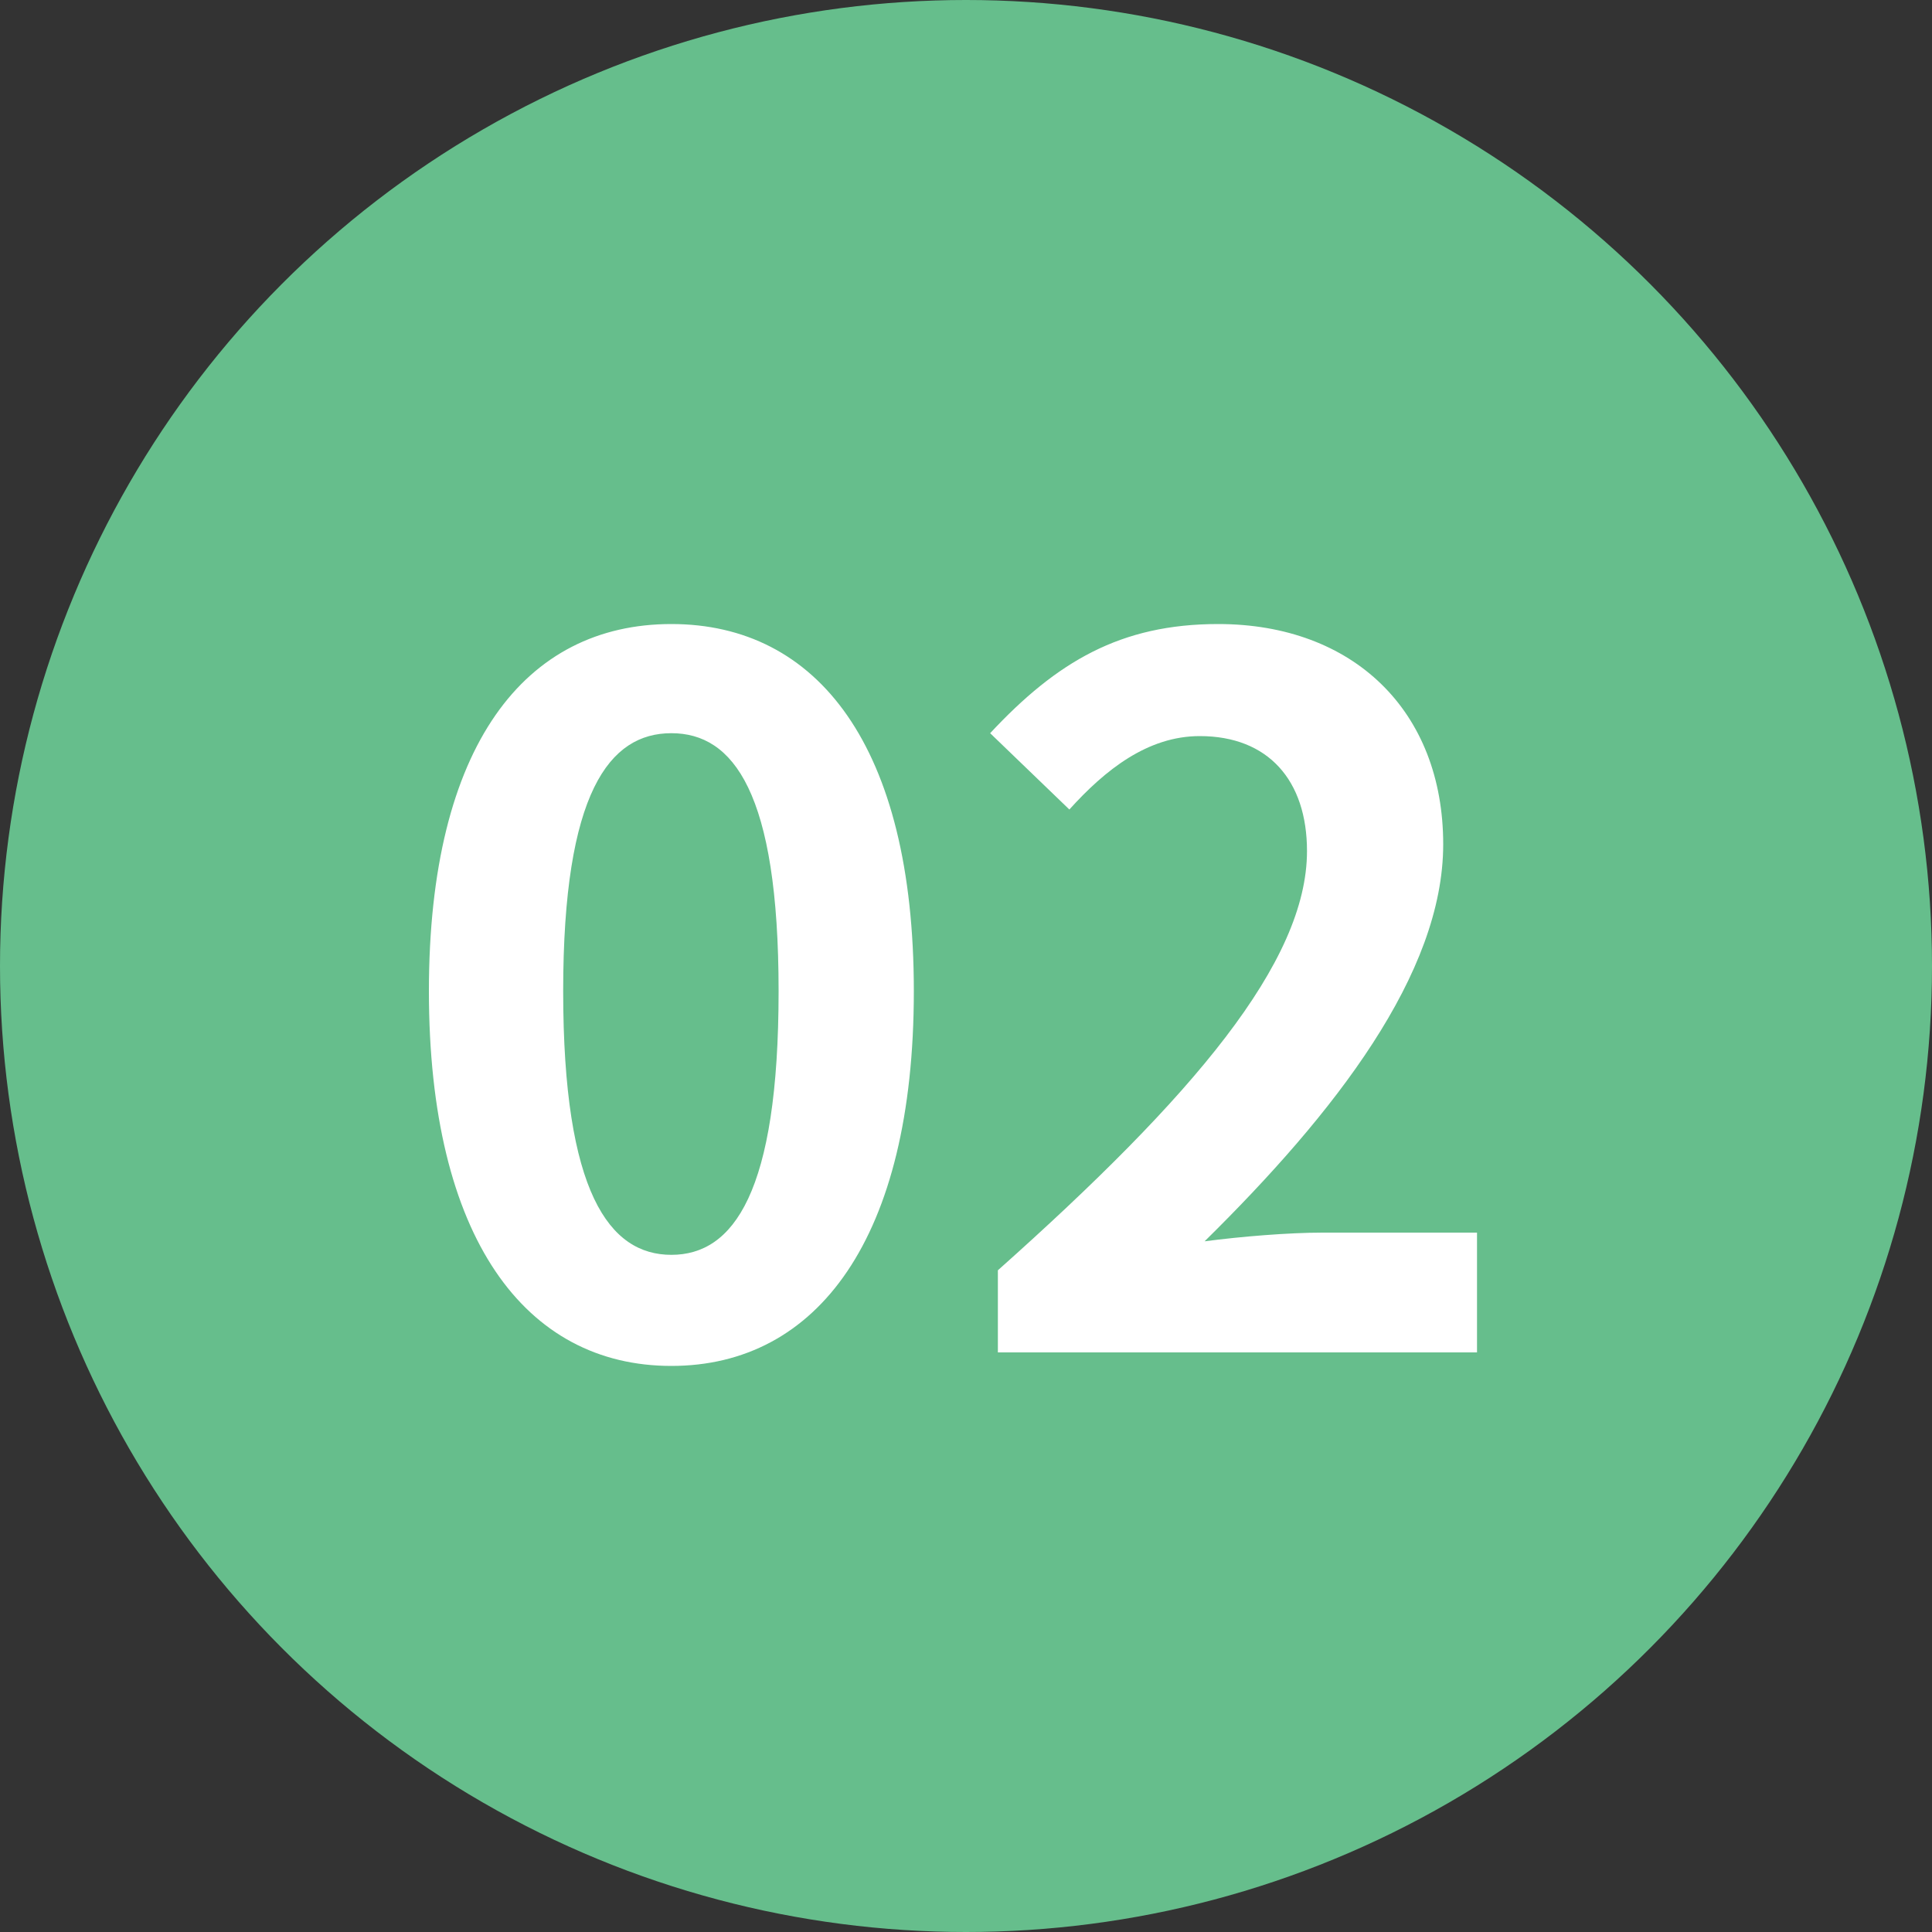
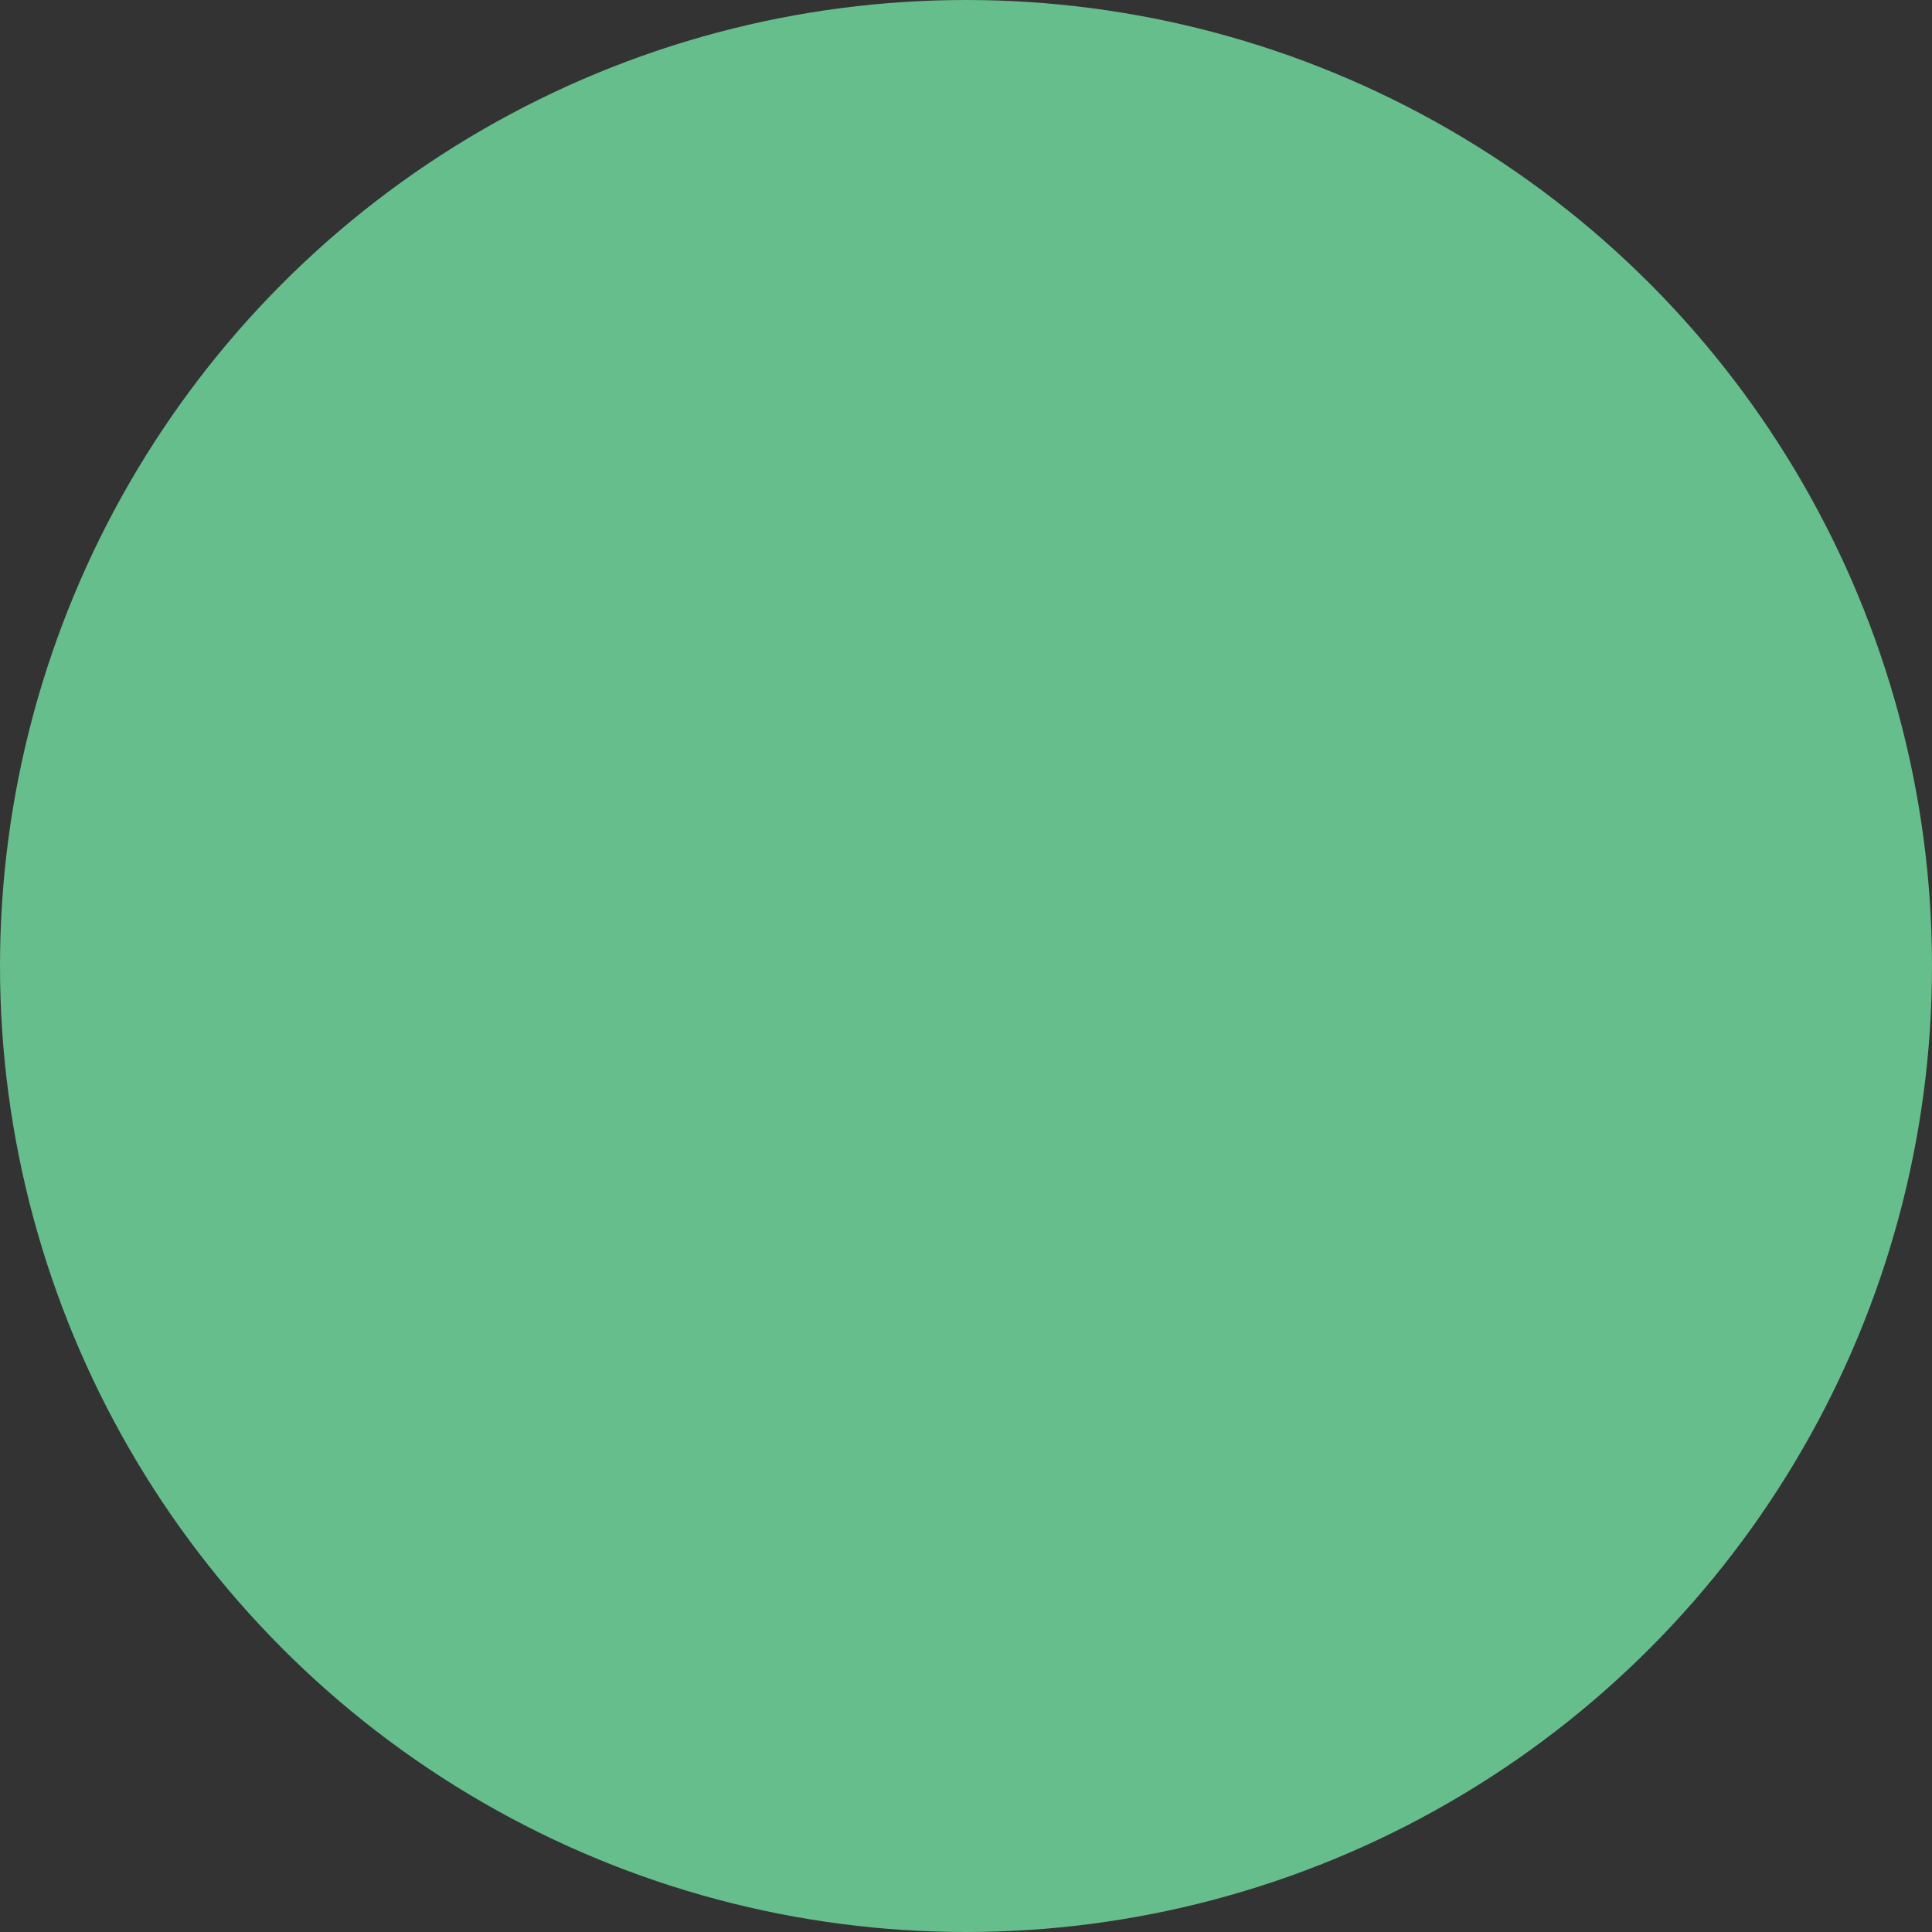
<svg xmlns="http://www.w3.org/2000/svg" width="20" height="20" fill="none">
  <rect width="100%" height="100%" fill="#333333" stroke="none" />
  <circle cx="10" cy="10" r="10" fill="#66BE8C" />
-   <path fill="#FFF" d="M6.95 14.14c1.51 0 2.51-1.32 2.51-3.88 0-2.54-1-3.8-2.51-3.8-1.51 0-2.51 1.25-2.51 3.8 0 2.56 1 3.88 2.51 3.88Zm0-1.15c-.64 0-1.12-.64-1.12-2.73 0-2.06.48-2.67 1.12-2.67.64 0 1.11.61 1.11 2.67 0 2.09-.47 2.73-1.11 2.73ZM10.33 14h4.96v-1.24h-1.6c-.35 0-.84.04-1.22.09 1.35-1.33 2.47-2.77 2.47-4.11 0-1.38-.93-2.28-2.33-2.28-1.01 0-1.67.39-2.36 1.13l.82.79c.37-.41.81-.76 1.35-.76.71 0 1.11.46 1.11 1.19 0 1.15-1.18 2.54-3.2 4.34V14Z" />
</svg>